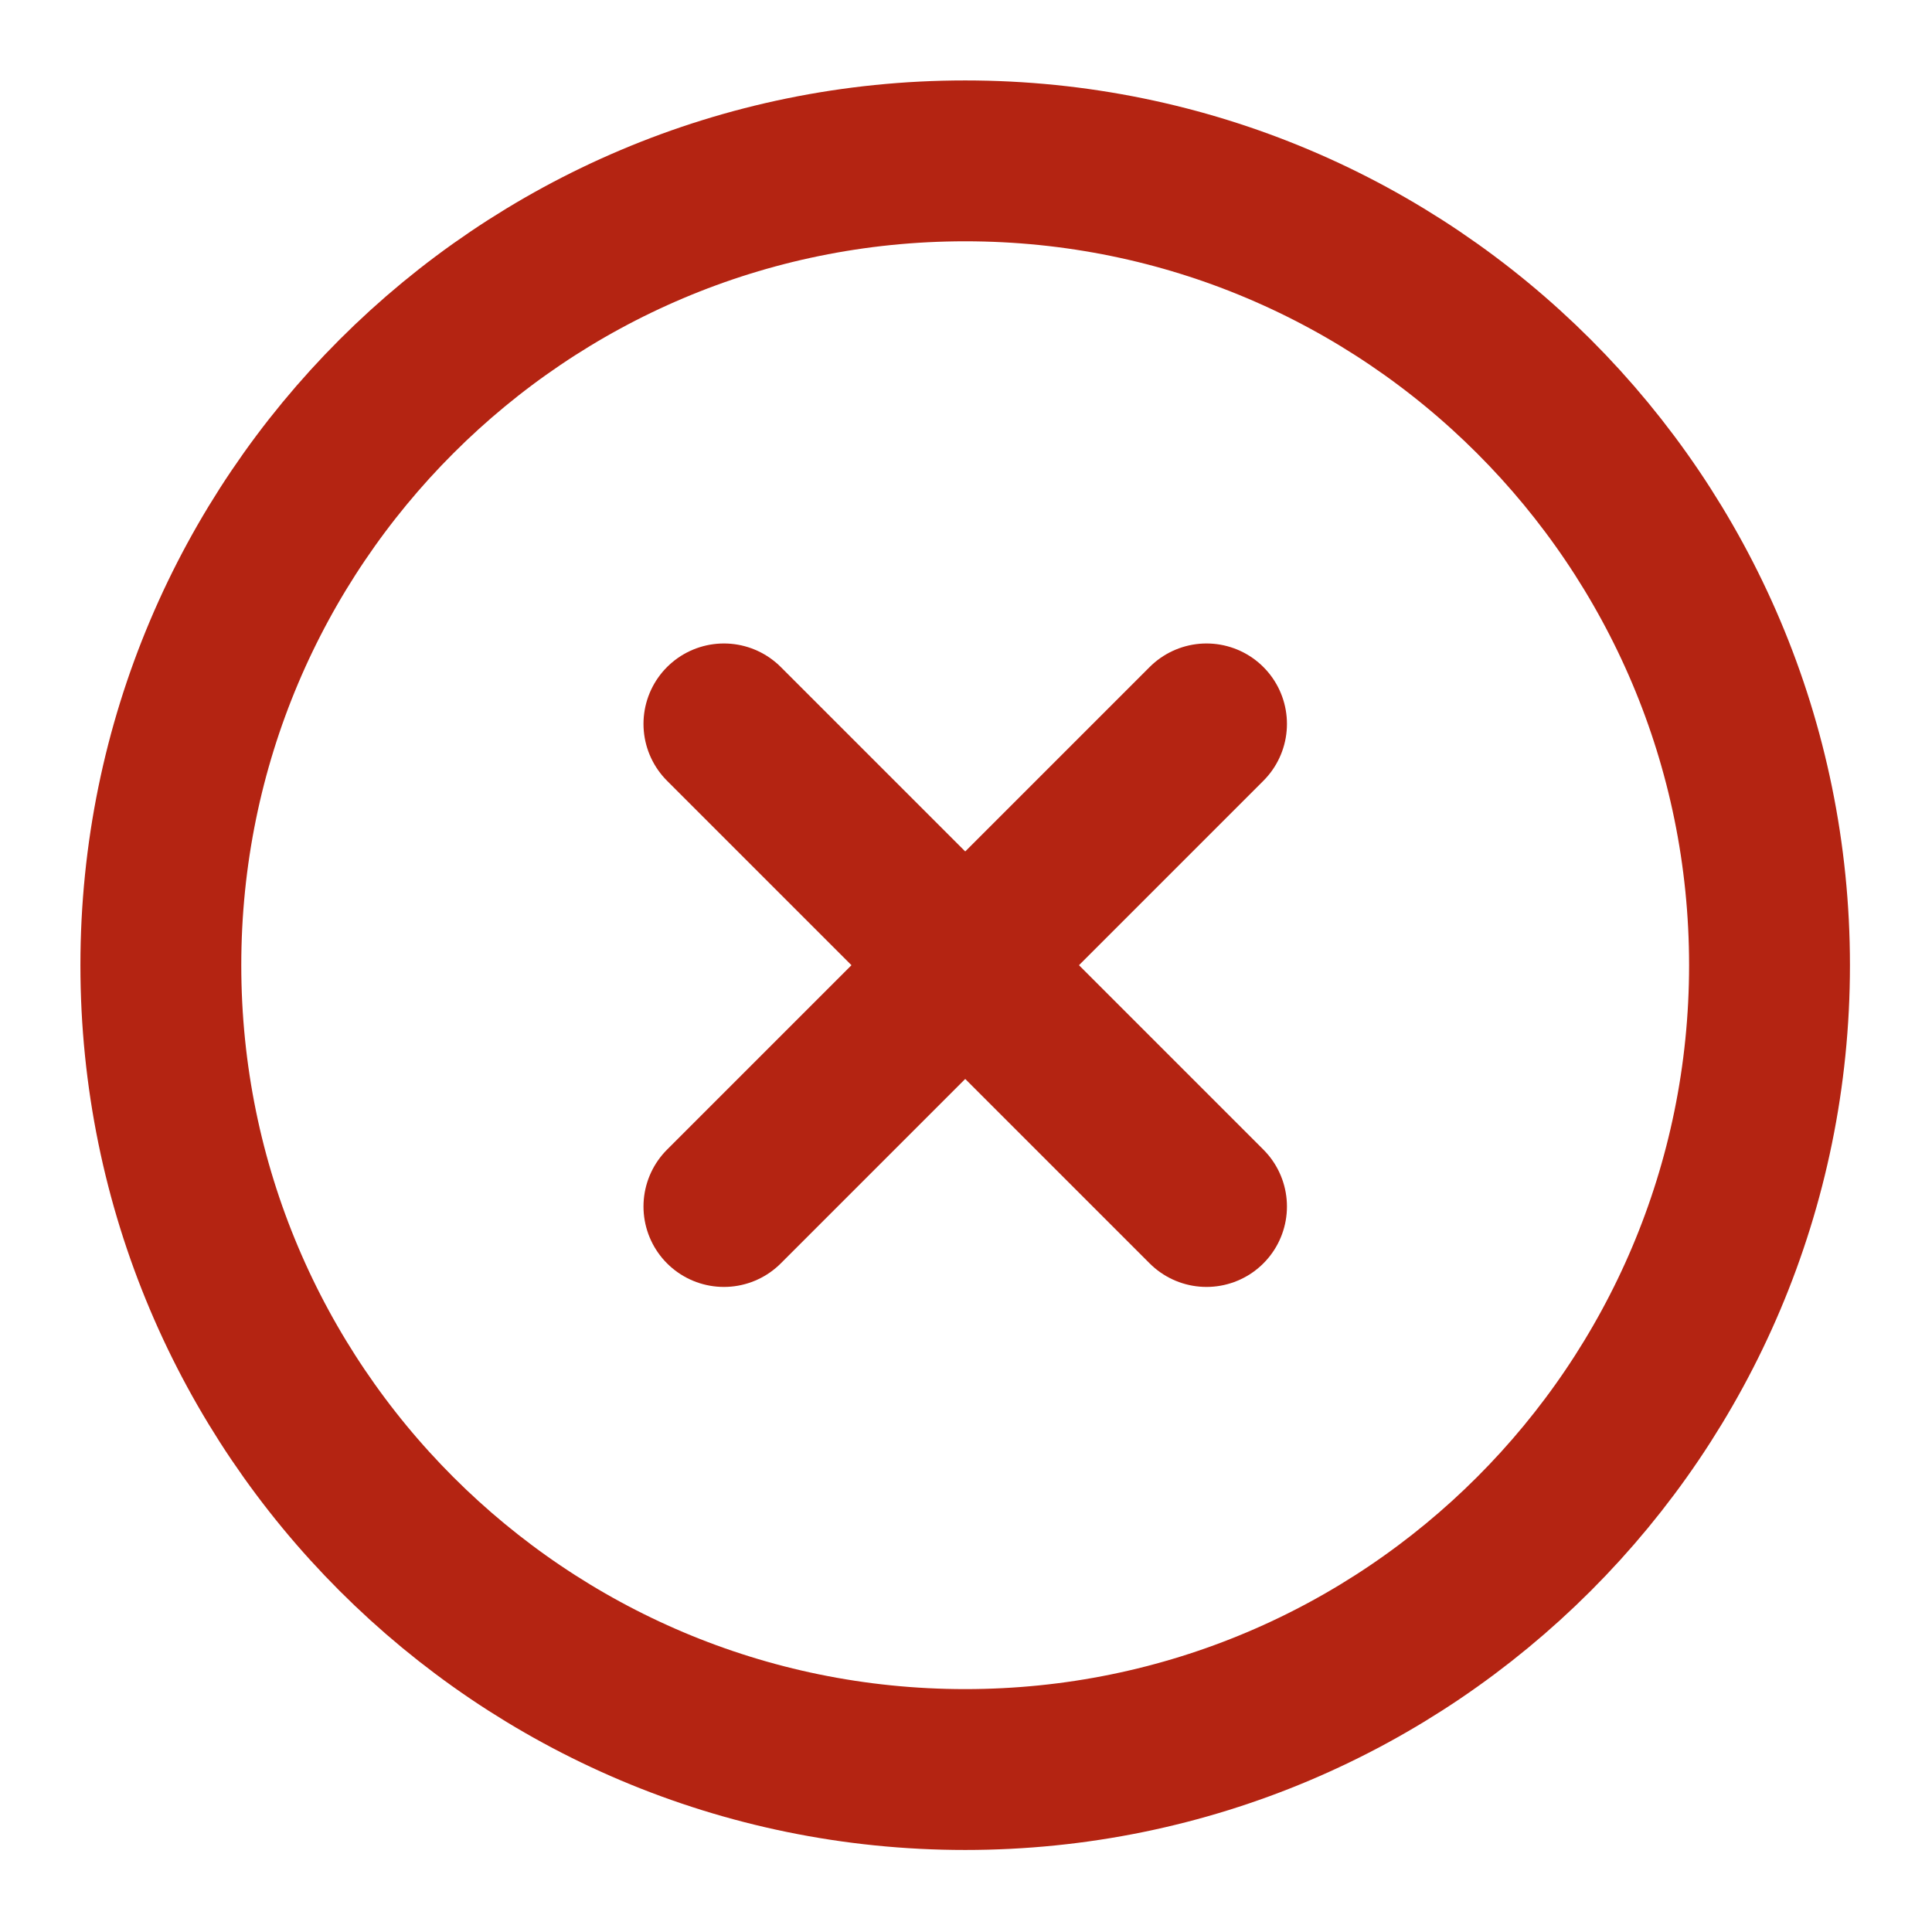
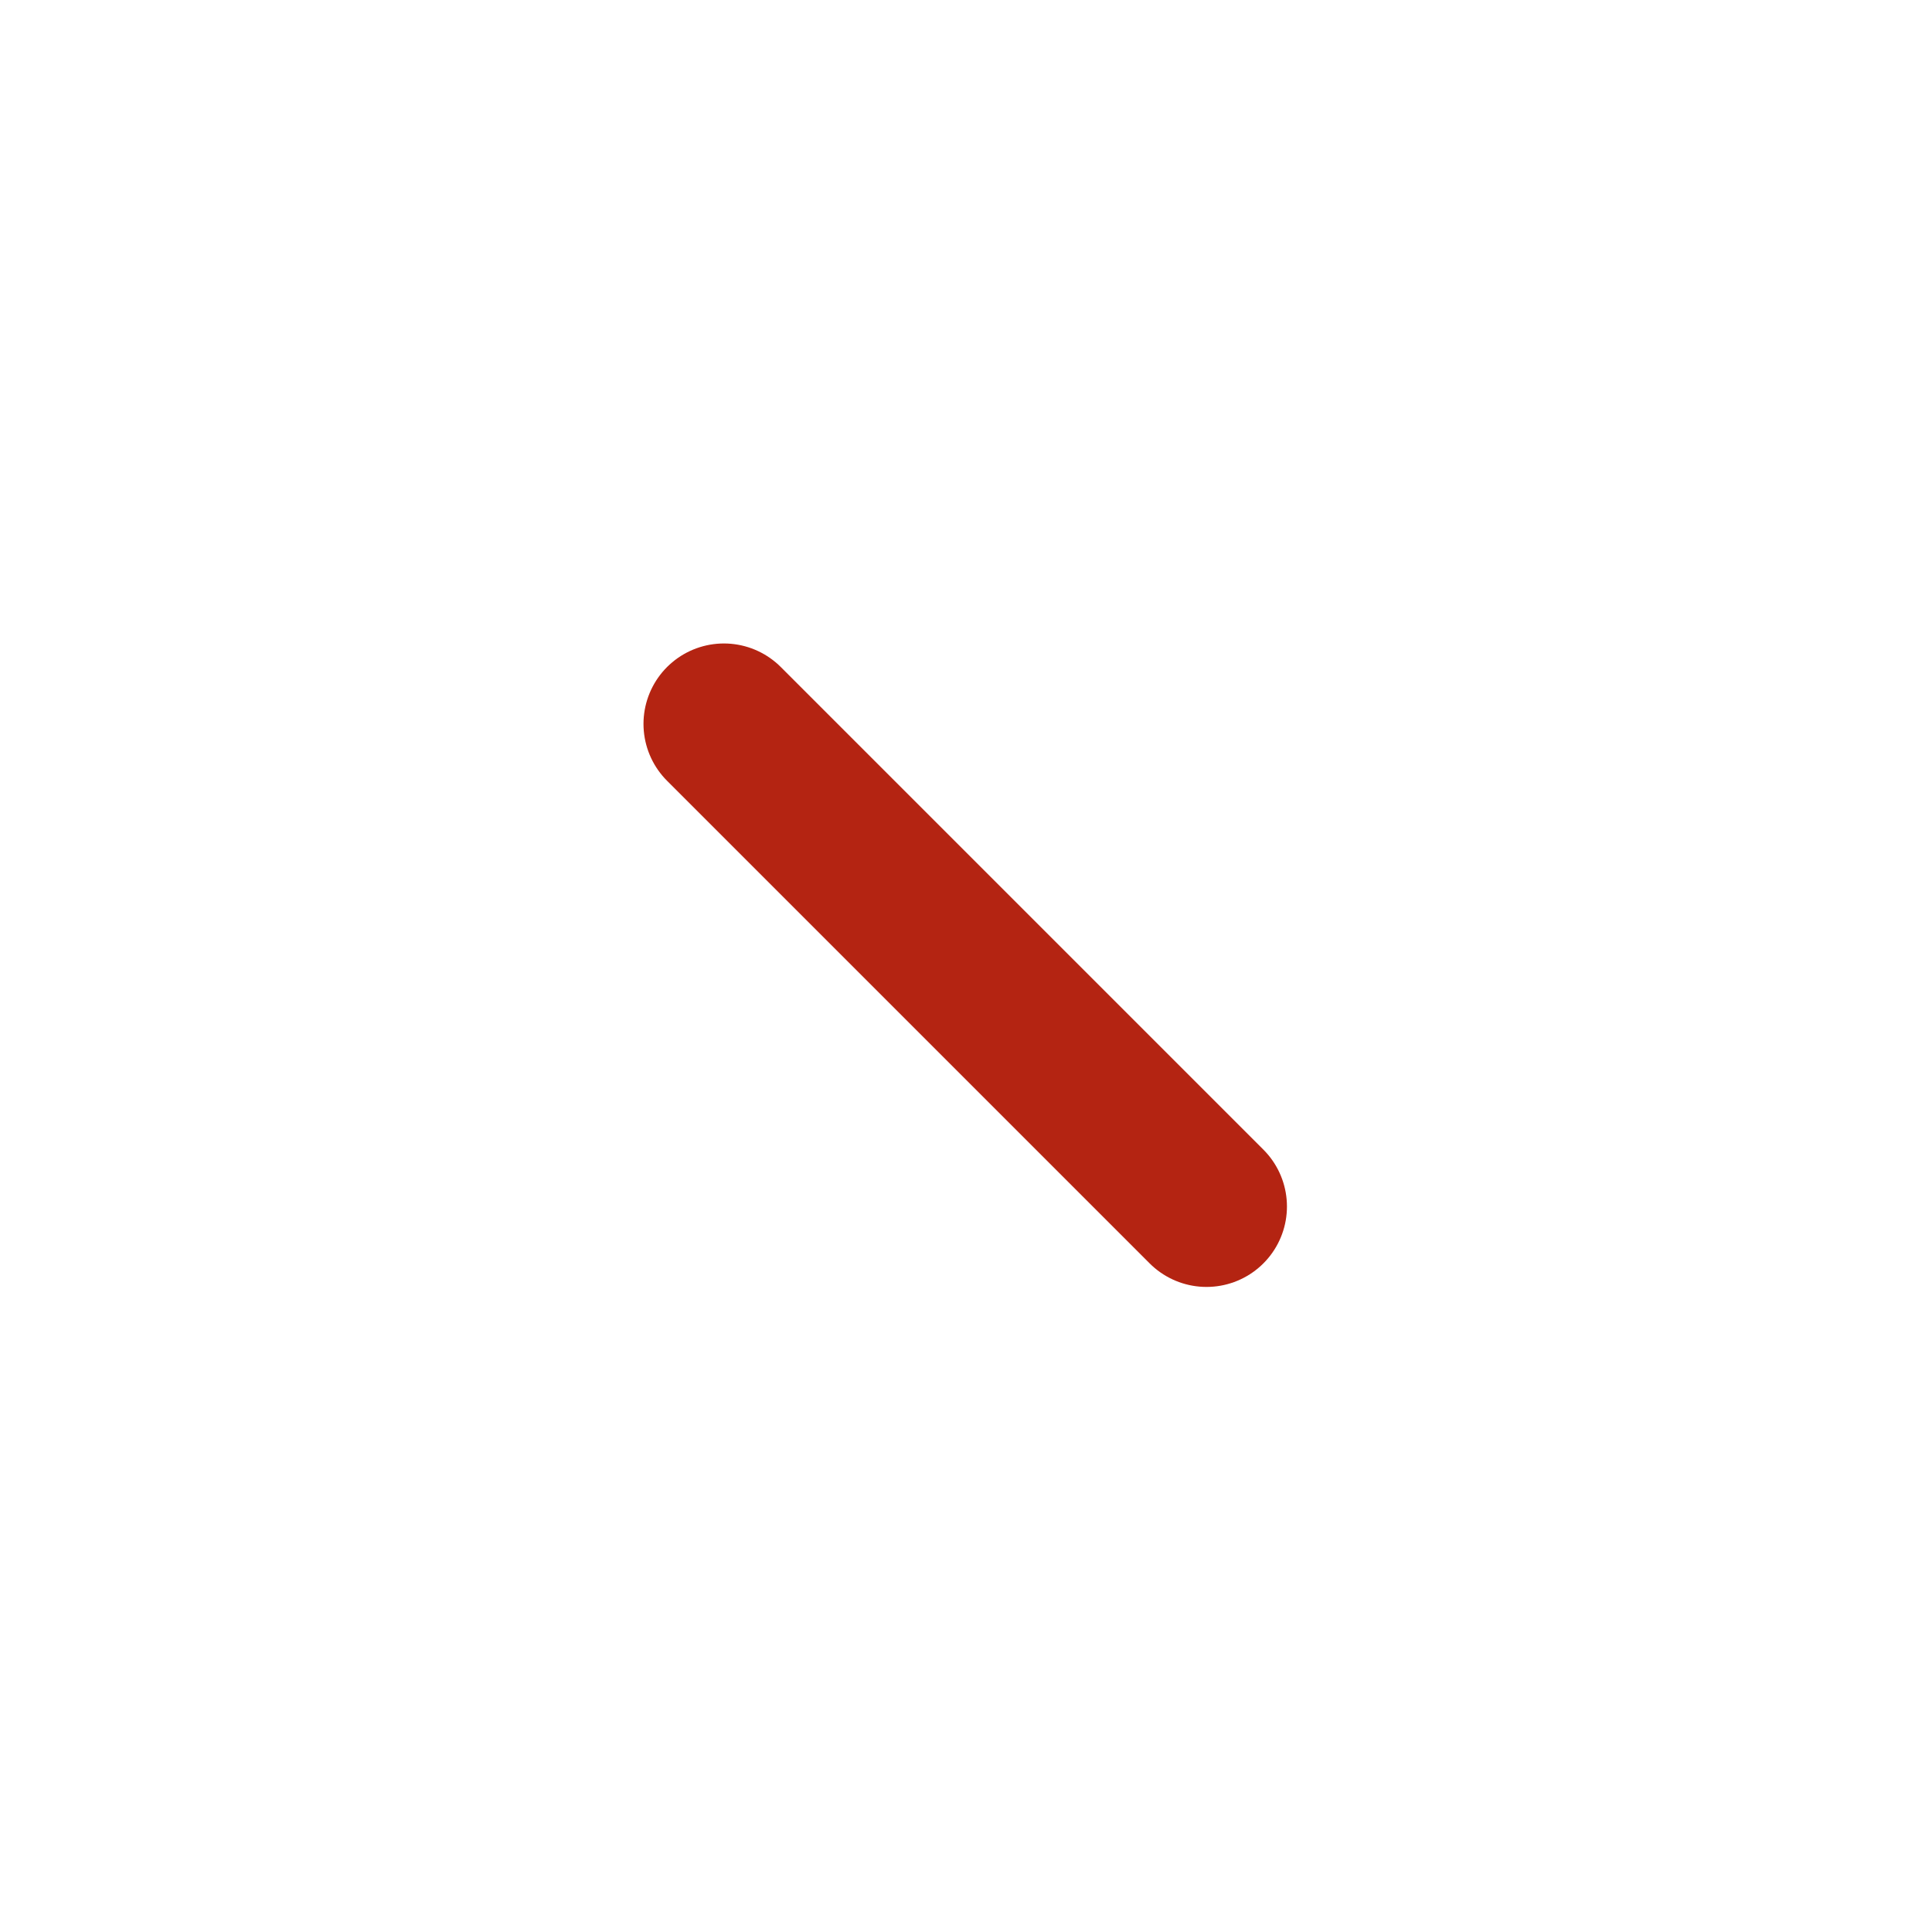
<svg xmlns="http://www.w3.org/2000/svg" width="110" height="110" viewBox="0 0 110 110" fill="none">
-   <path d="M54.954 100.75C80.246 100.75 100.749 80.247 100.749 54.955C100.749 29.663 80.246 9.159 54.954 9.159C29.662 9.159 9.158 29.663 9.158 54.955C9.158 80.247 29.662 100.75 54.954 100.75Z" stroke="#B42412" stroke-width="9.159" stroke-linecap="round" stroke-linejoin="round" />
-   <path d="M68.694 41.216L41.217 68.693" stroke="#B42412" stroke-width="9.159" stroke-linecap="round" stroke-linejoin="round" />
  <path d="M41.217 41.216L68.694 68.693" stroke="#B42412" stroke-width="9.159" stroke-linecap="round" stroke-linejoin="round" />
</svg>